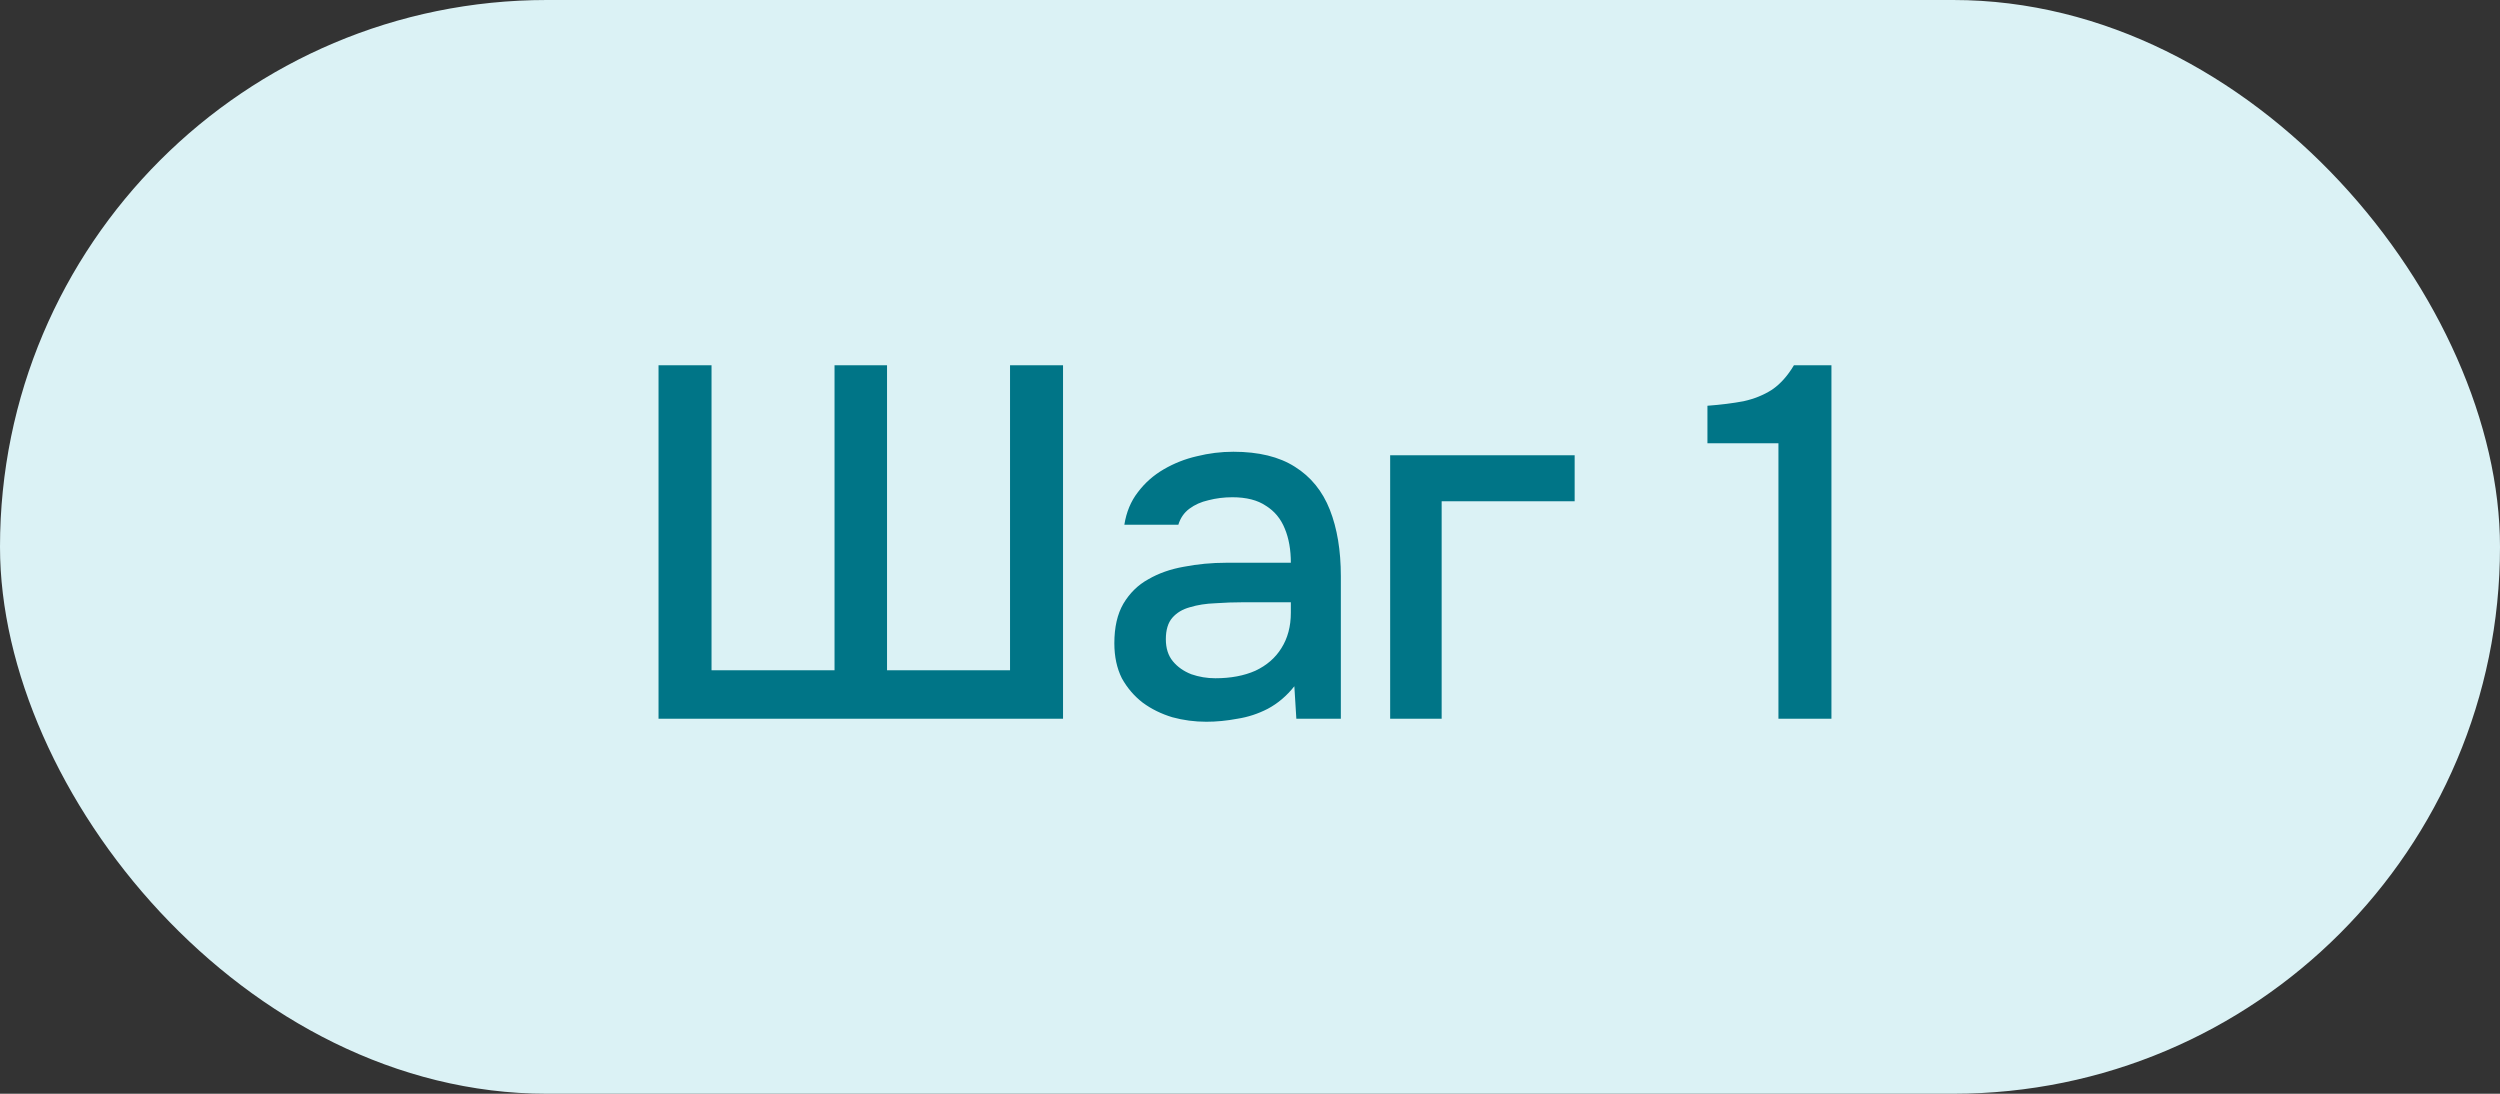
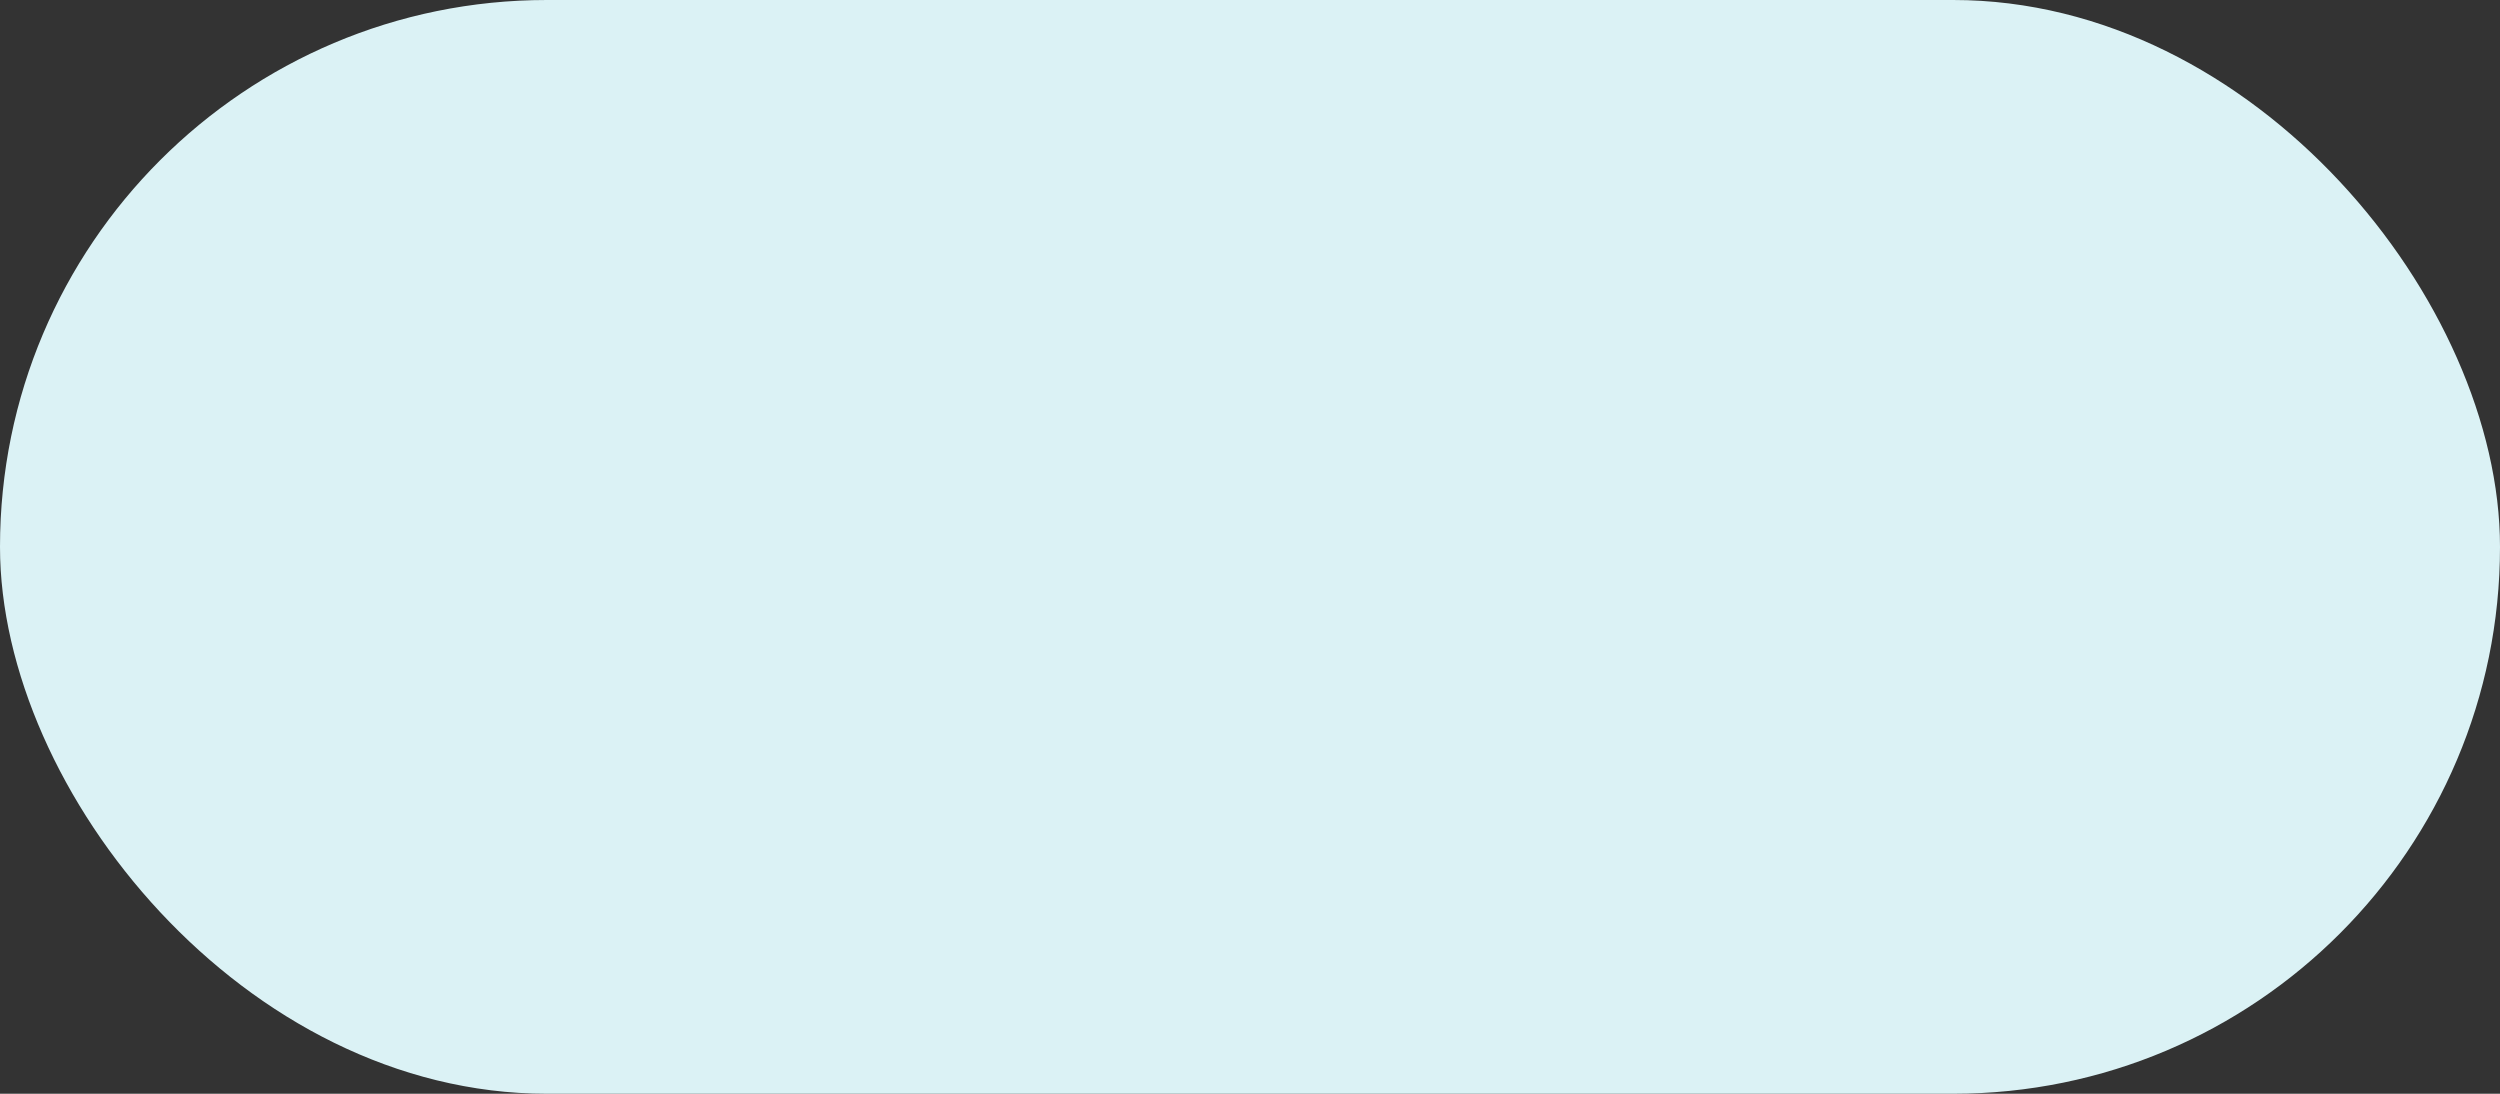
<svg xmlns="http://www.w3.org/2000/svg" width="80" height="35" viewBox="0 0 80 35" fill="none">
  <rect x="0" y="0" width="80" height="35" fill="#333333" stroke="none" />
  <rect width="80" height="35" rx="17.5" fill="#DBF2F5" />
-   <path d="M21.073 23V11.688H22.769V21.448H26.705V11.688H28.385V21.448H32.321V11.688H34.017V23H21.073ZM38.603 23.096C38.23 23.096 37.867 23.048 37.515 22.952C37.163 22.845 36.848 22.691 36.571 22.488C36.294 22.275 36.07 22.013 35.899 21.704C35.739 21.384 35.659 21.011 35.659 20.584C35.659 20.072 35.755 19.651 35.947 19.32C36.15 18.979 36.416 18.717 36.747 18.536C37.078 18.344 37.456 18.211 37.883 18.136C38.32 18.051 38.774 18.008 39.243 18.008H41.307C41.307 17.592 41.243 17.229 41.115 16.92C40.987 16.6 40.784 16.355 40.507 16.184C40.24 16.003 39.883 15.912 39.435 15.912C39.168 15.912 38.912 15.944 38.667 16.008C38.432 16.061 38.23 16.152 38.059 16.28C37.888 16.408 37.771 16.579 37.707 16.792H35.979C36.043 16.387 36.187 16.04 36.411 15.752C36.635 15.453 36.912 15.208 37.243 15.016C37.574 14.824 37.926 14.685 38.299 14.6C38.683 14.504 39.072 14.456 39.467 14.456C40.278 14.456 40.934 14.616 41.435 14.936C41.947 15.256 42.32 15.715 42.555 16.312C42.79 16.909 42.907 17.619 42.907 18.44V23H41.483L41.419 21.96C41.174 22.269 40.891 22.509 40.571 22.68C40.262 22.84 39.936 22.947 39.595 23C39.254 23.064 38.923 23.096 38.603 23.096ZM38.891 21.704C39.382 21.704 39.808 21.624 40.171 21.464C40.534 21.293 40.811 21.053 41.003 20.744C41.206 20.424 41.307 20.045 41.307 19.608V19.272H39.803C39.494 19.272 39.19 19.283 38.891 19.304C38.592 19.315 38.32 19.357 38.075 19.432C37.84 19.496 37.654 19.608 37.515 19.768C37.376 19.928 37.307 20.157 37.307 20.456C37.307 20.744 37.382 20.979 37.531 21.16C37.68 21.341 37.878 21.48 38.123 21.576C38.368 21.661 38.624 21.704 38.891 21.704ZM44.485 23V14.568H50.389V16.04H46.133V23H44.485ZM56.91 23V14.184H54.638V12.984C55.064 12.952 55.448 12.904 55.79 12.84C56.131 12.765 56.435 12.643 56.702 12.472C56.968 12.291 57.203 12.029 57.406 11.688H58.606V23H56.91Z" fill="#007587" />
</svg>